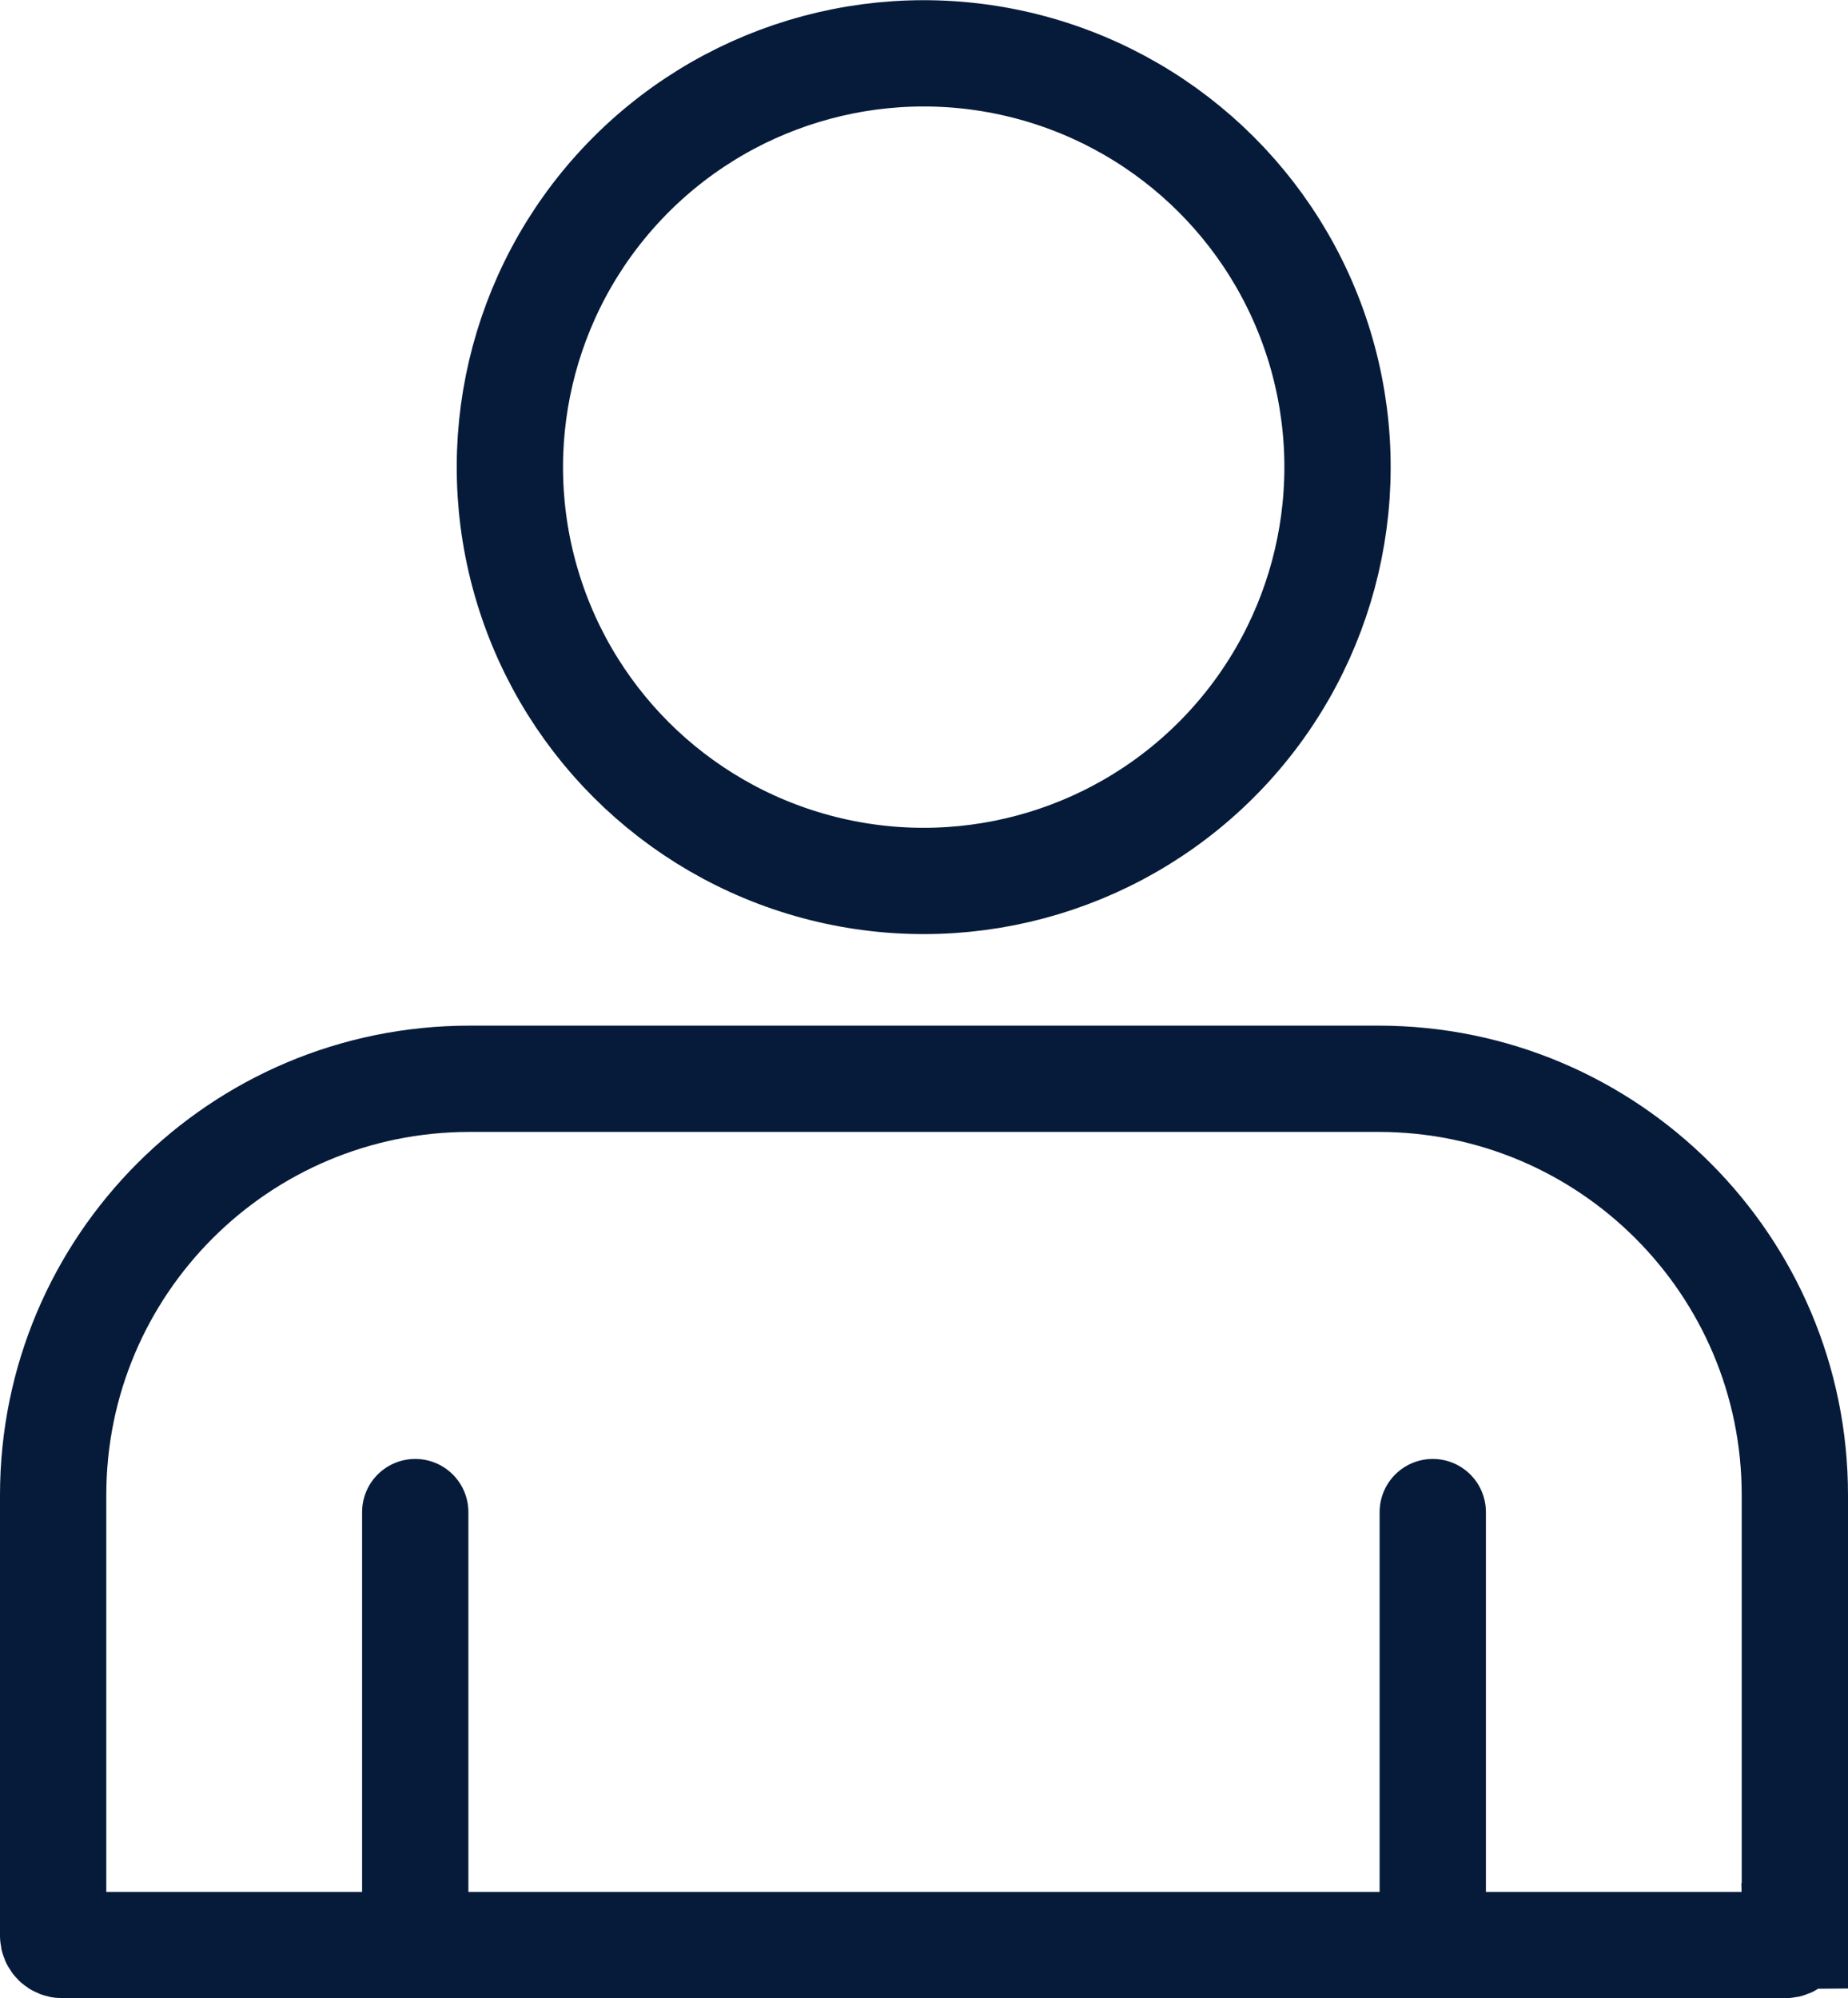
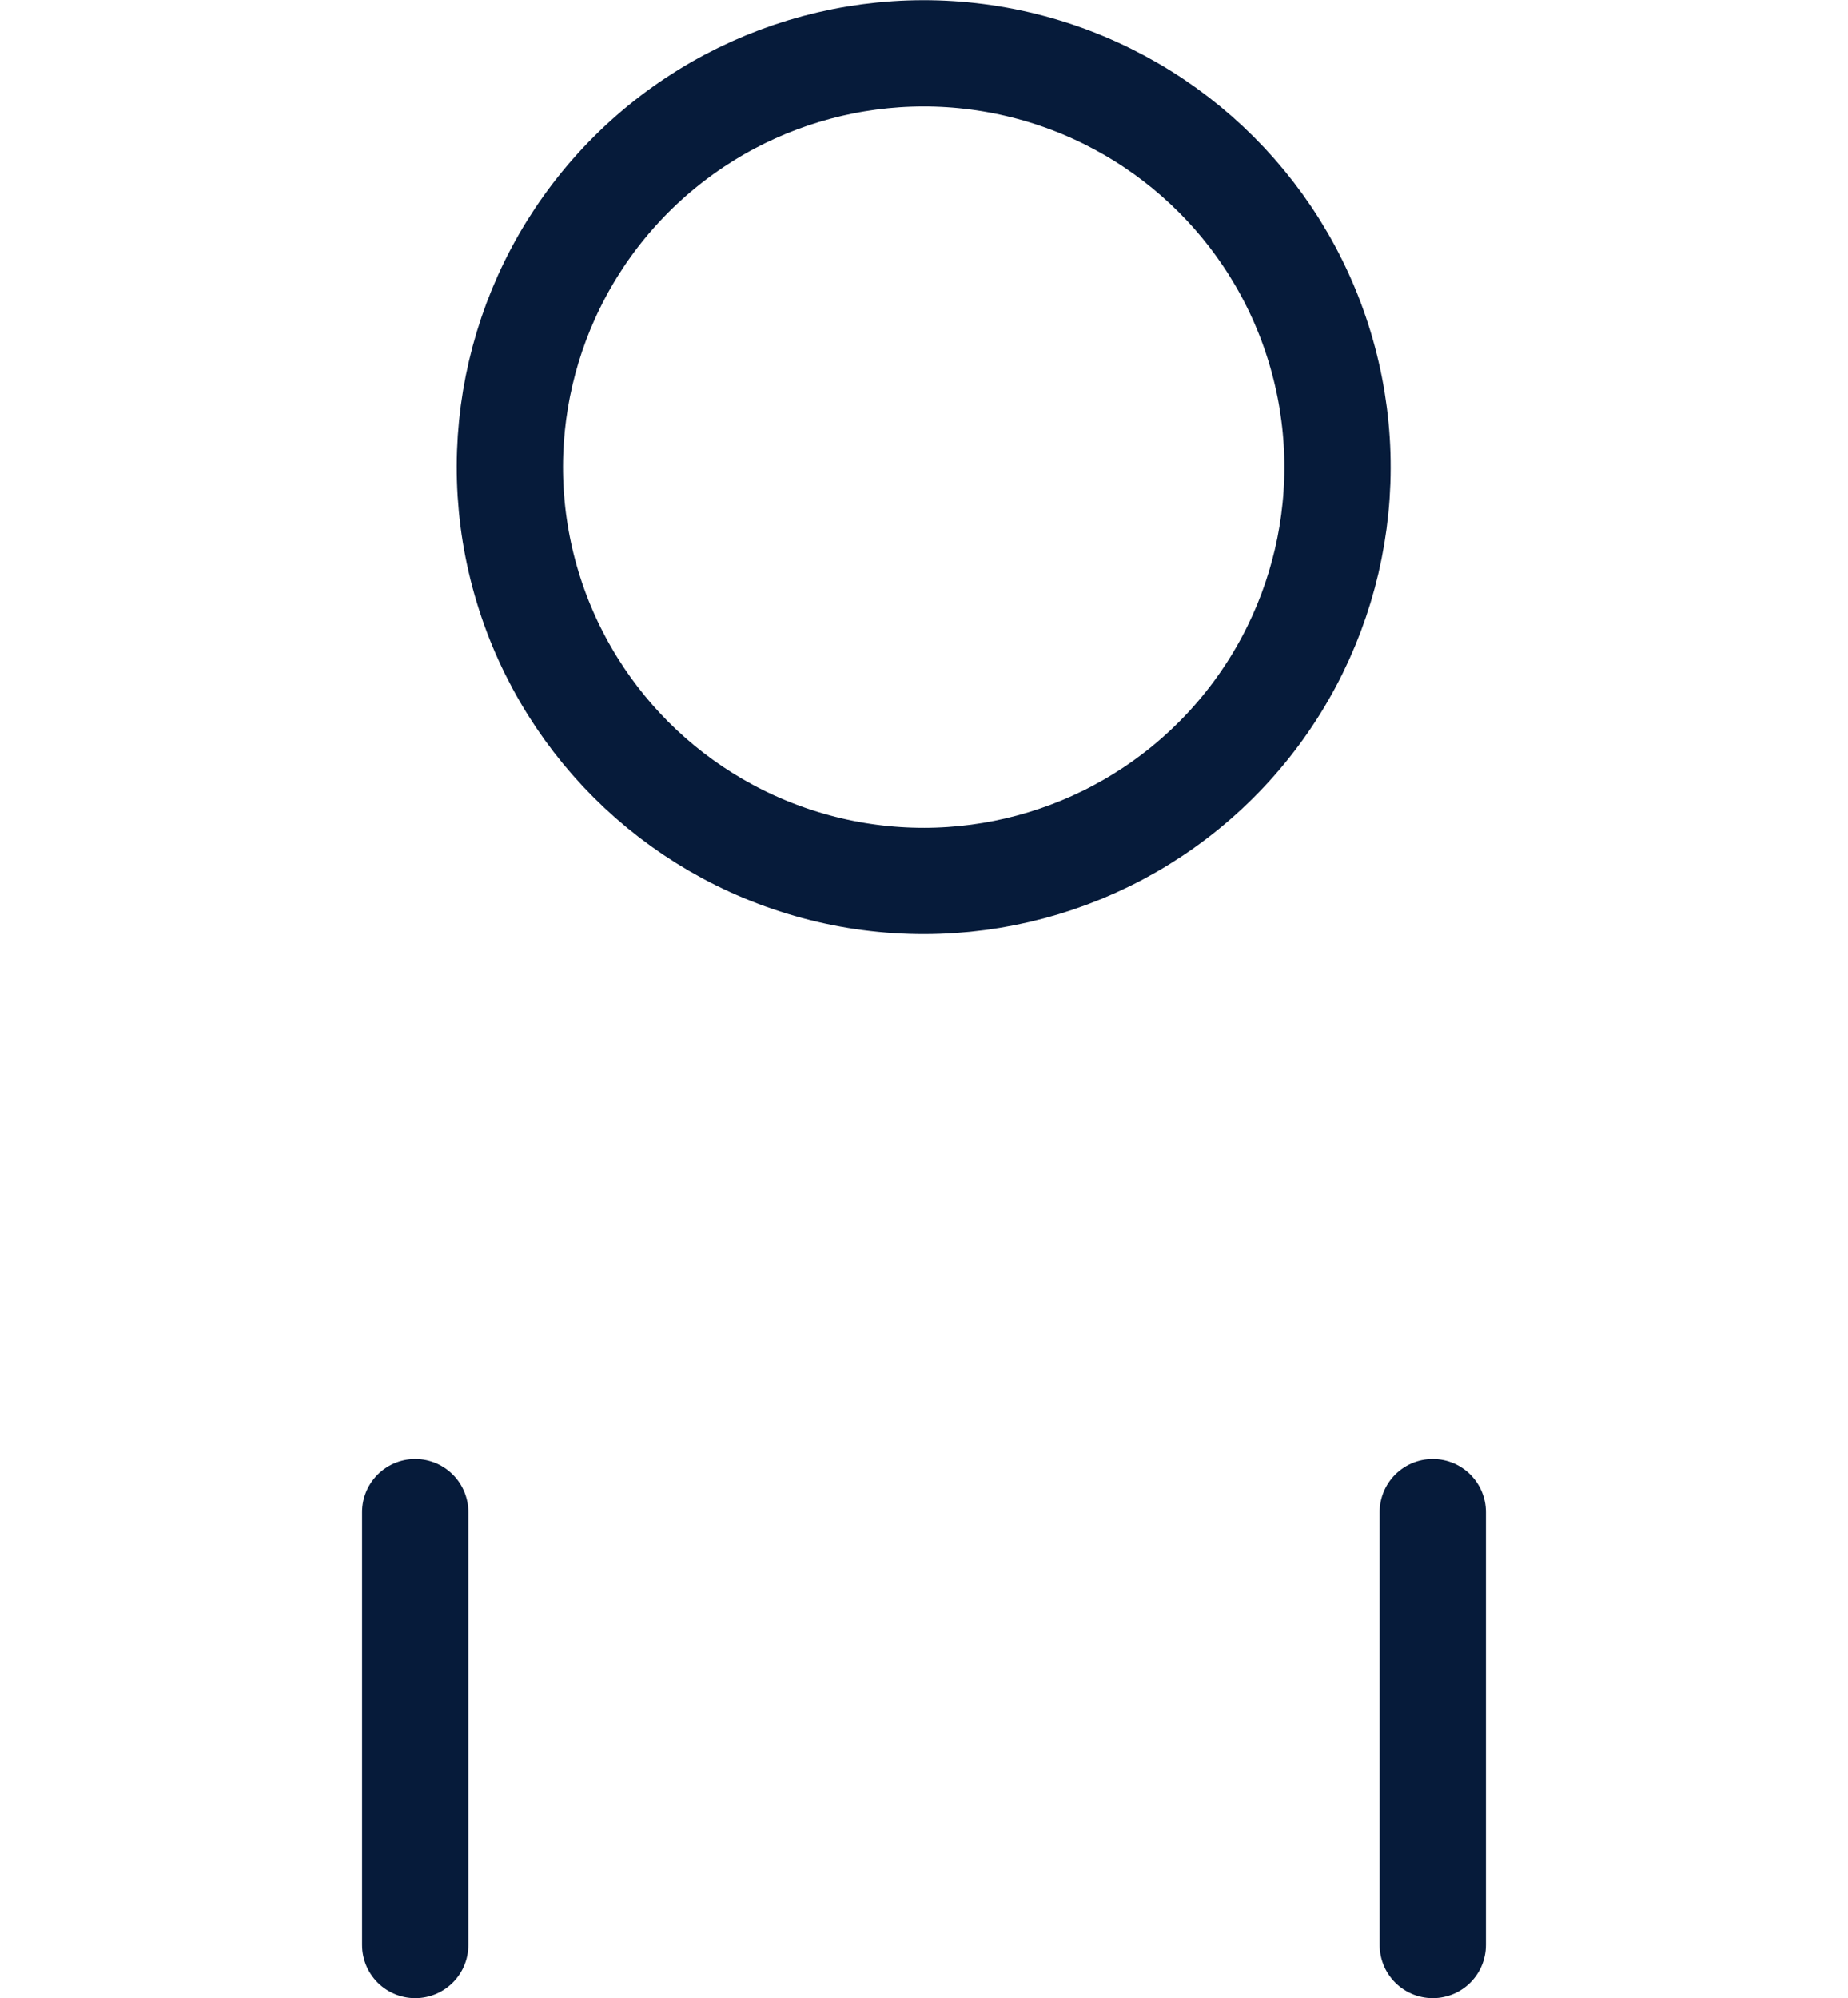
<svg xmlns="http://www.w3.org/2000/svg" id="Layer_2" data-name="Layer 2" viewBox="0 0 52.16 56.4">
  <defs>
    <style>
      .cls-1 {
        fill: none;
        stroke: #061b3a;
        stroke-linecap: round;
        stroke-miterlimit: 10;
        stroke-width: 3px;
      }
    </style>
  </defs>
  <g id="Layer_1-2" data-name="Layer 1">
    <g>
      <g>
-         <path class="cls-1" d="m50.66,54.64v-12.44c0-6.49-5.26-11.75-11.75-11.75H13.25c-6.49,0-11.75,5.26-11.75,11.75v12.44c0,.15.12.26.26.26h48.63c.15,0,.26-.12.26-.26Z" />
        <circle class="cls-1" cx="26.08" cy="13.18" r="11.68" transform="translate(7.3 35.58) rotate(-76.84)" />
      </g>
      <line class="cls-1" x1="11.72" y1="54.9" x2="11.72" y2="42.68" />
      <line class="cls-1" x1="40.44" y1="54.9" x2="40.44" y2="42.68" />
    </g>
  </g>
</svg>